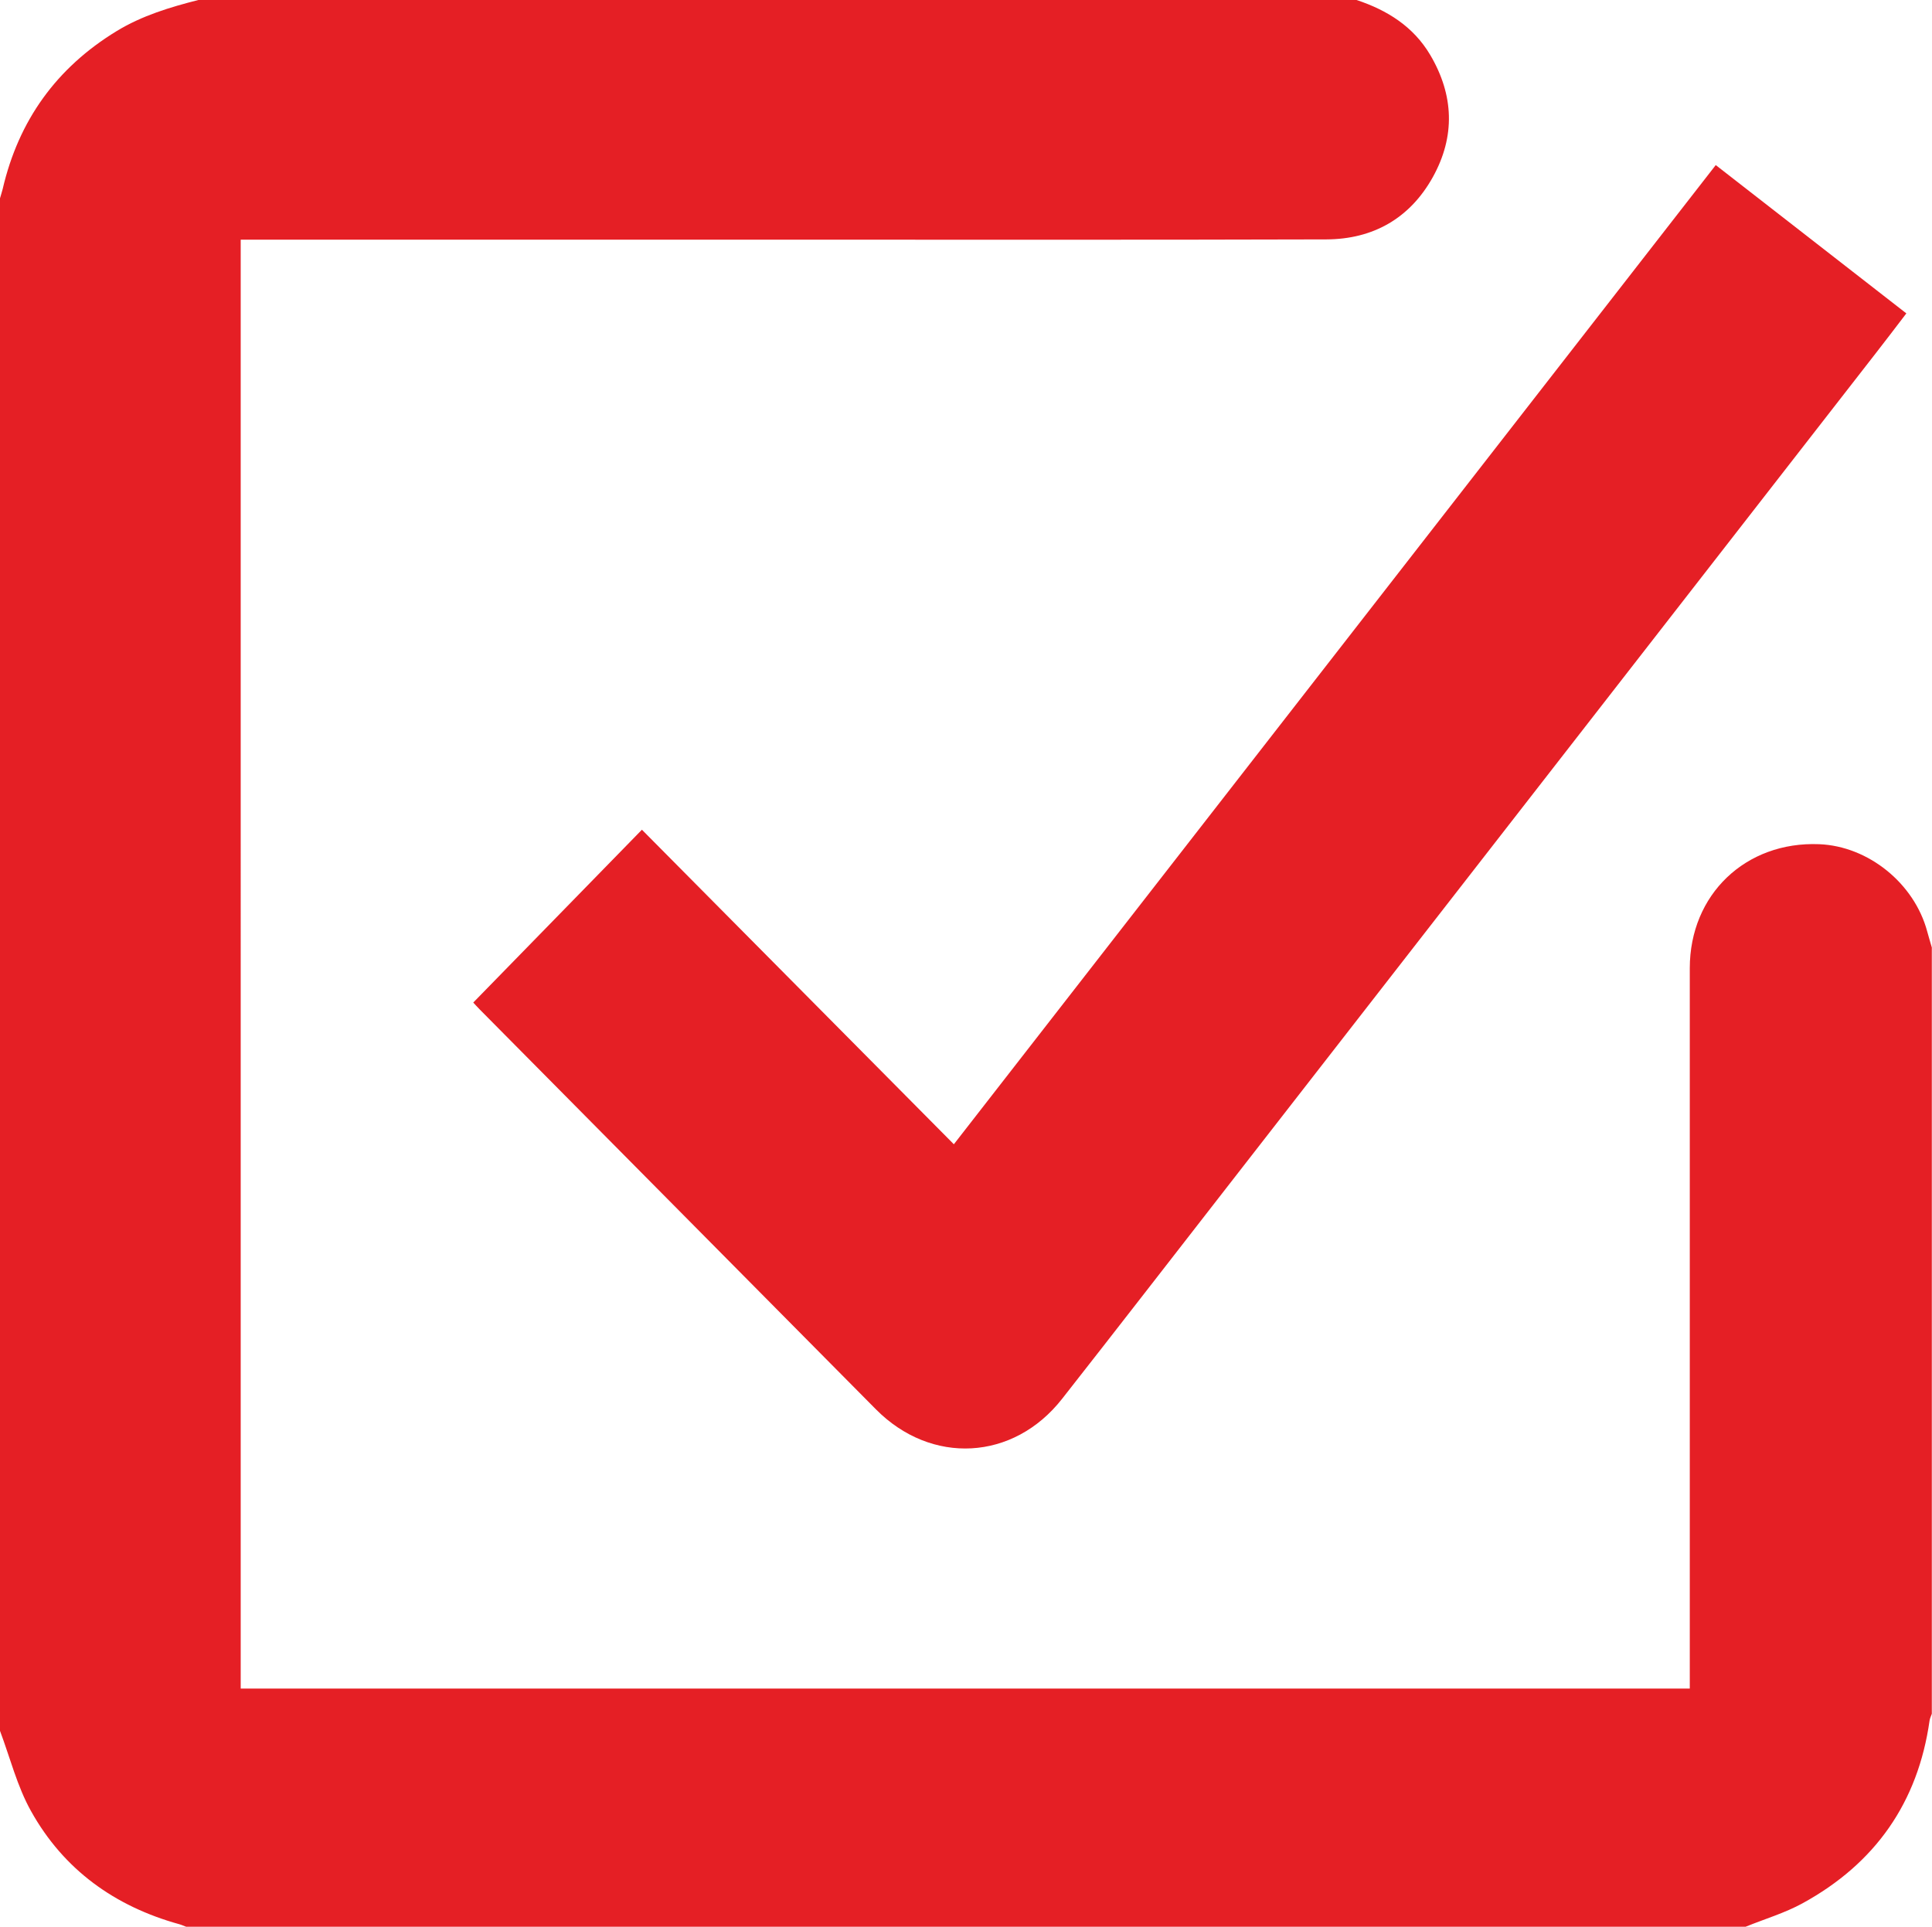
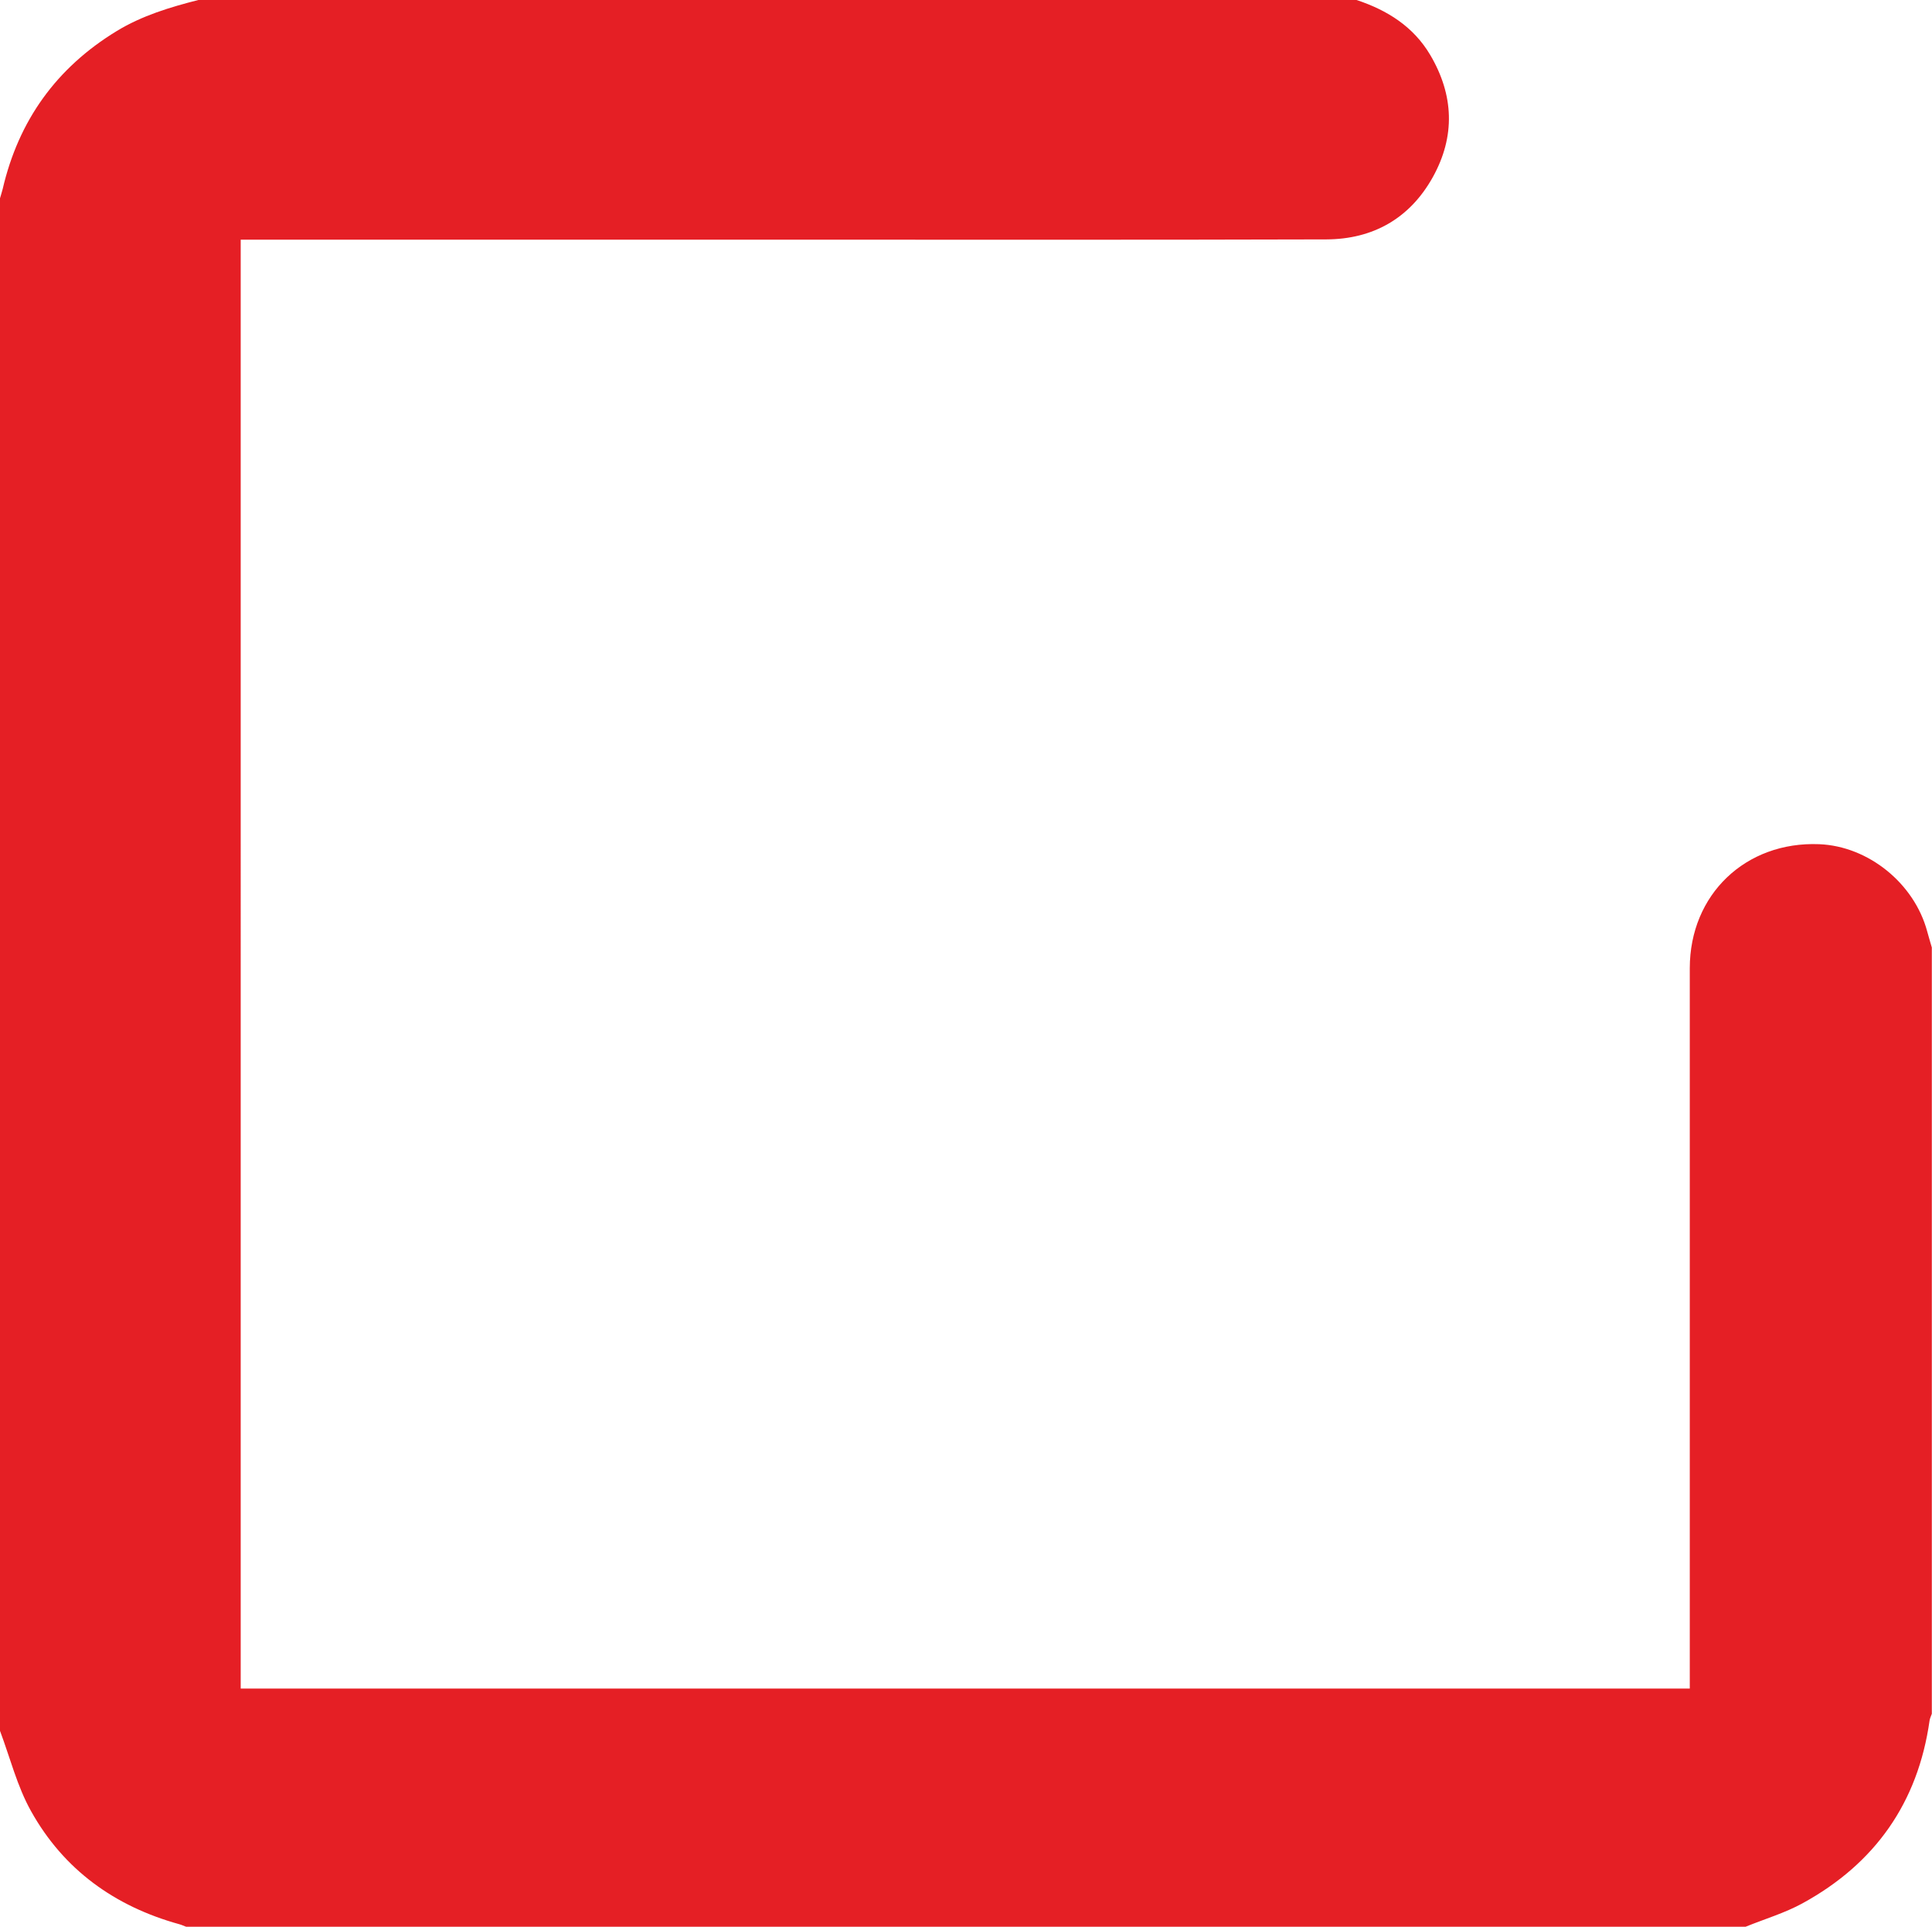
<svg xmlns="http://www.w3.org/2000/svg" viewBox="0 0 216.16 215.61">
  <defs>
    <style>.d{fill:#e51f25;}</style>
  </defs>
  <g id="a" />
  <g id="b">
    <g id="c">
      <g>
        <path class="d" d="M151.78,0c3.43,1.14,6.36,2.97,8.24,6.15,2.65,4.49,2.82,9.11,.29,13.67-2.57,4.62-6.69,6.95-11.92,6.97-20.27,.06-40.54,.03-60.82,.03-19.63,0-39.27,0-58.9,0-.54,0-1.09,0-1.74,0V188.96H189.06c0-.93,0-1.87,0-2.81,0-25.93,0-51.87,0-77.8,0-8.25,6.25-14.21,14.48-13.88,5.49,.22,10.63,4.37,12.08,9.75,.16,.61,.35,1.2,.52,1.81v85.75c-.08,.25-.21,.49-.25,.75-1.3,9.2-6.1,16.01-14.2,20.45-2,1.1-4.24,1.76-6.38,2.63H20.82c-.25-.09-.5-.21-.76-.28-7.23-2-12.94-6.11-16.59-12.66-1.55-2.77-2.34-5.97-3.47-8.98C0,136.53,0,79.36,0,22.19c.1-.35,.21-.69,.3-1.04C2.08,13.49,6.31,7.59,13.05,3.48c2.84-1.73,5.96-2.67,9.14-3.48H151.78Z" />
-         <path class="d" d="M191.96,18.47c7.17,5.58,14.18,11.03,21.33,16.6-1.17,1.53-2.29,3.01-3.43,4.47-24.21,31.12-48.41,62.24-72.62,93.36-6.14,7.89-12.25,15.79-18.42,23.65-5.44,6.93-14.62,7.42-20.82,1.16-14.78-14.91-29.55-29.83-44.32-44.74-.29-.29-.55-.59-.73-.78,6.3-6.46,12.56-12.88,18.87-19.34,11.69,11.79,23.25,23.45,34.9,35.2,28.44-36.56,56.79-73,85.24-109.57Z" />
      </g>
    </g>
  </g>
</svg>